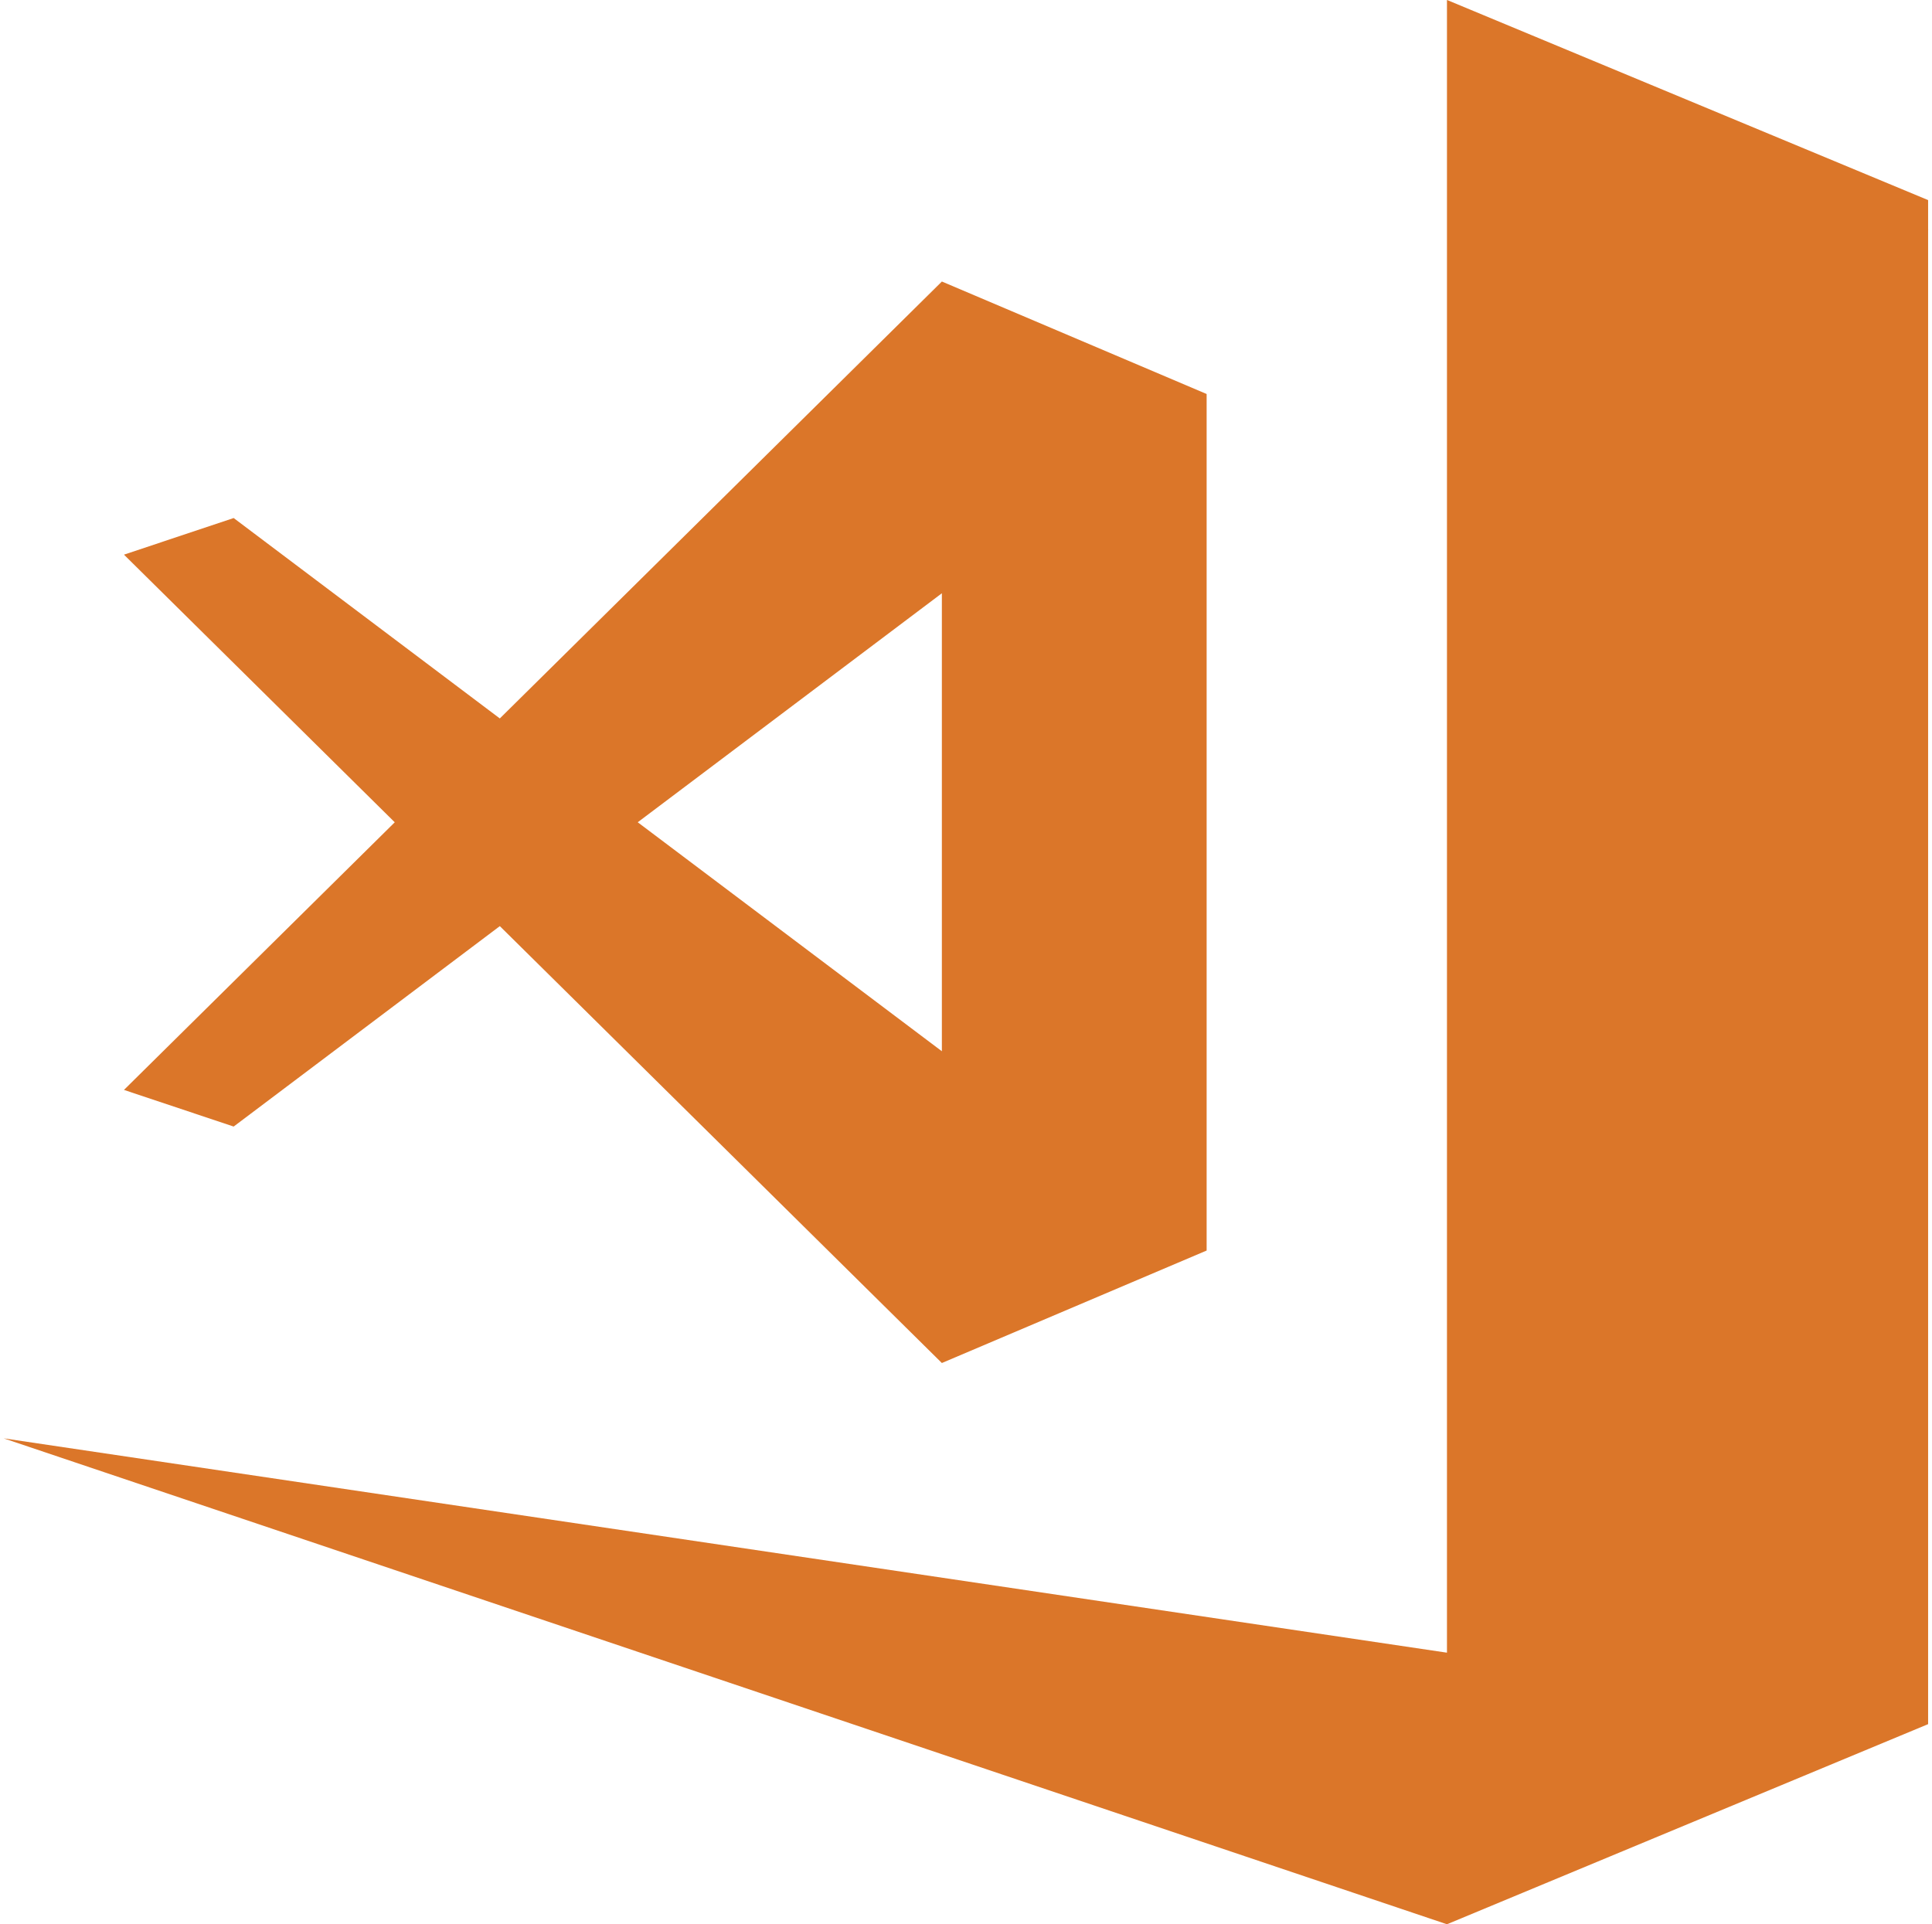
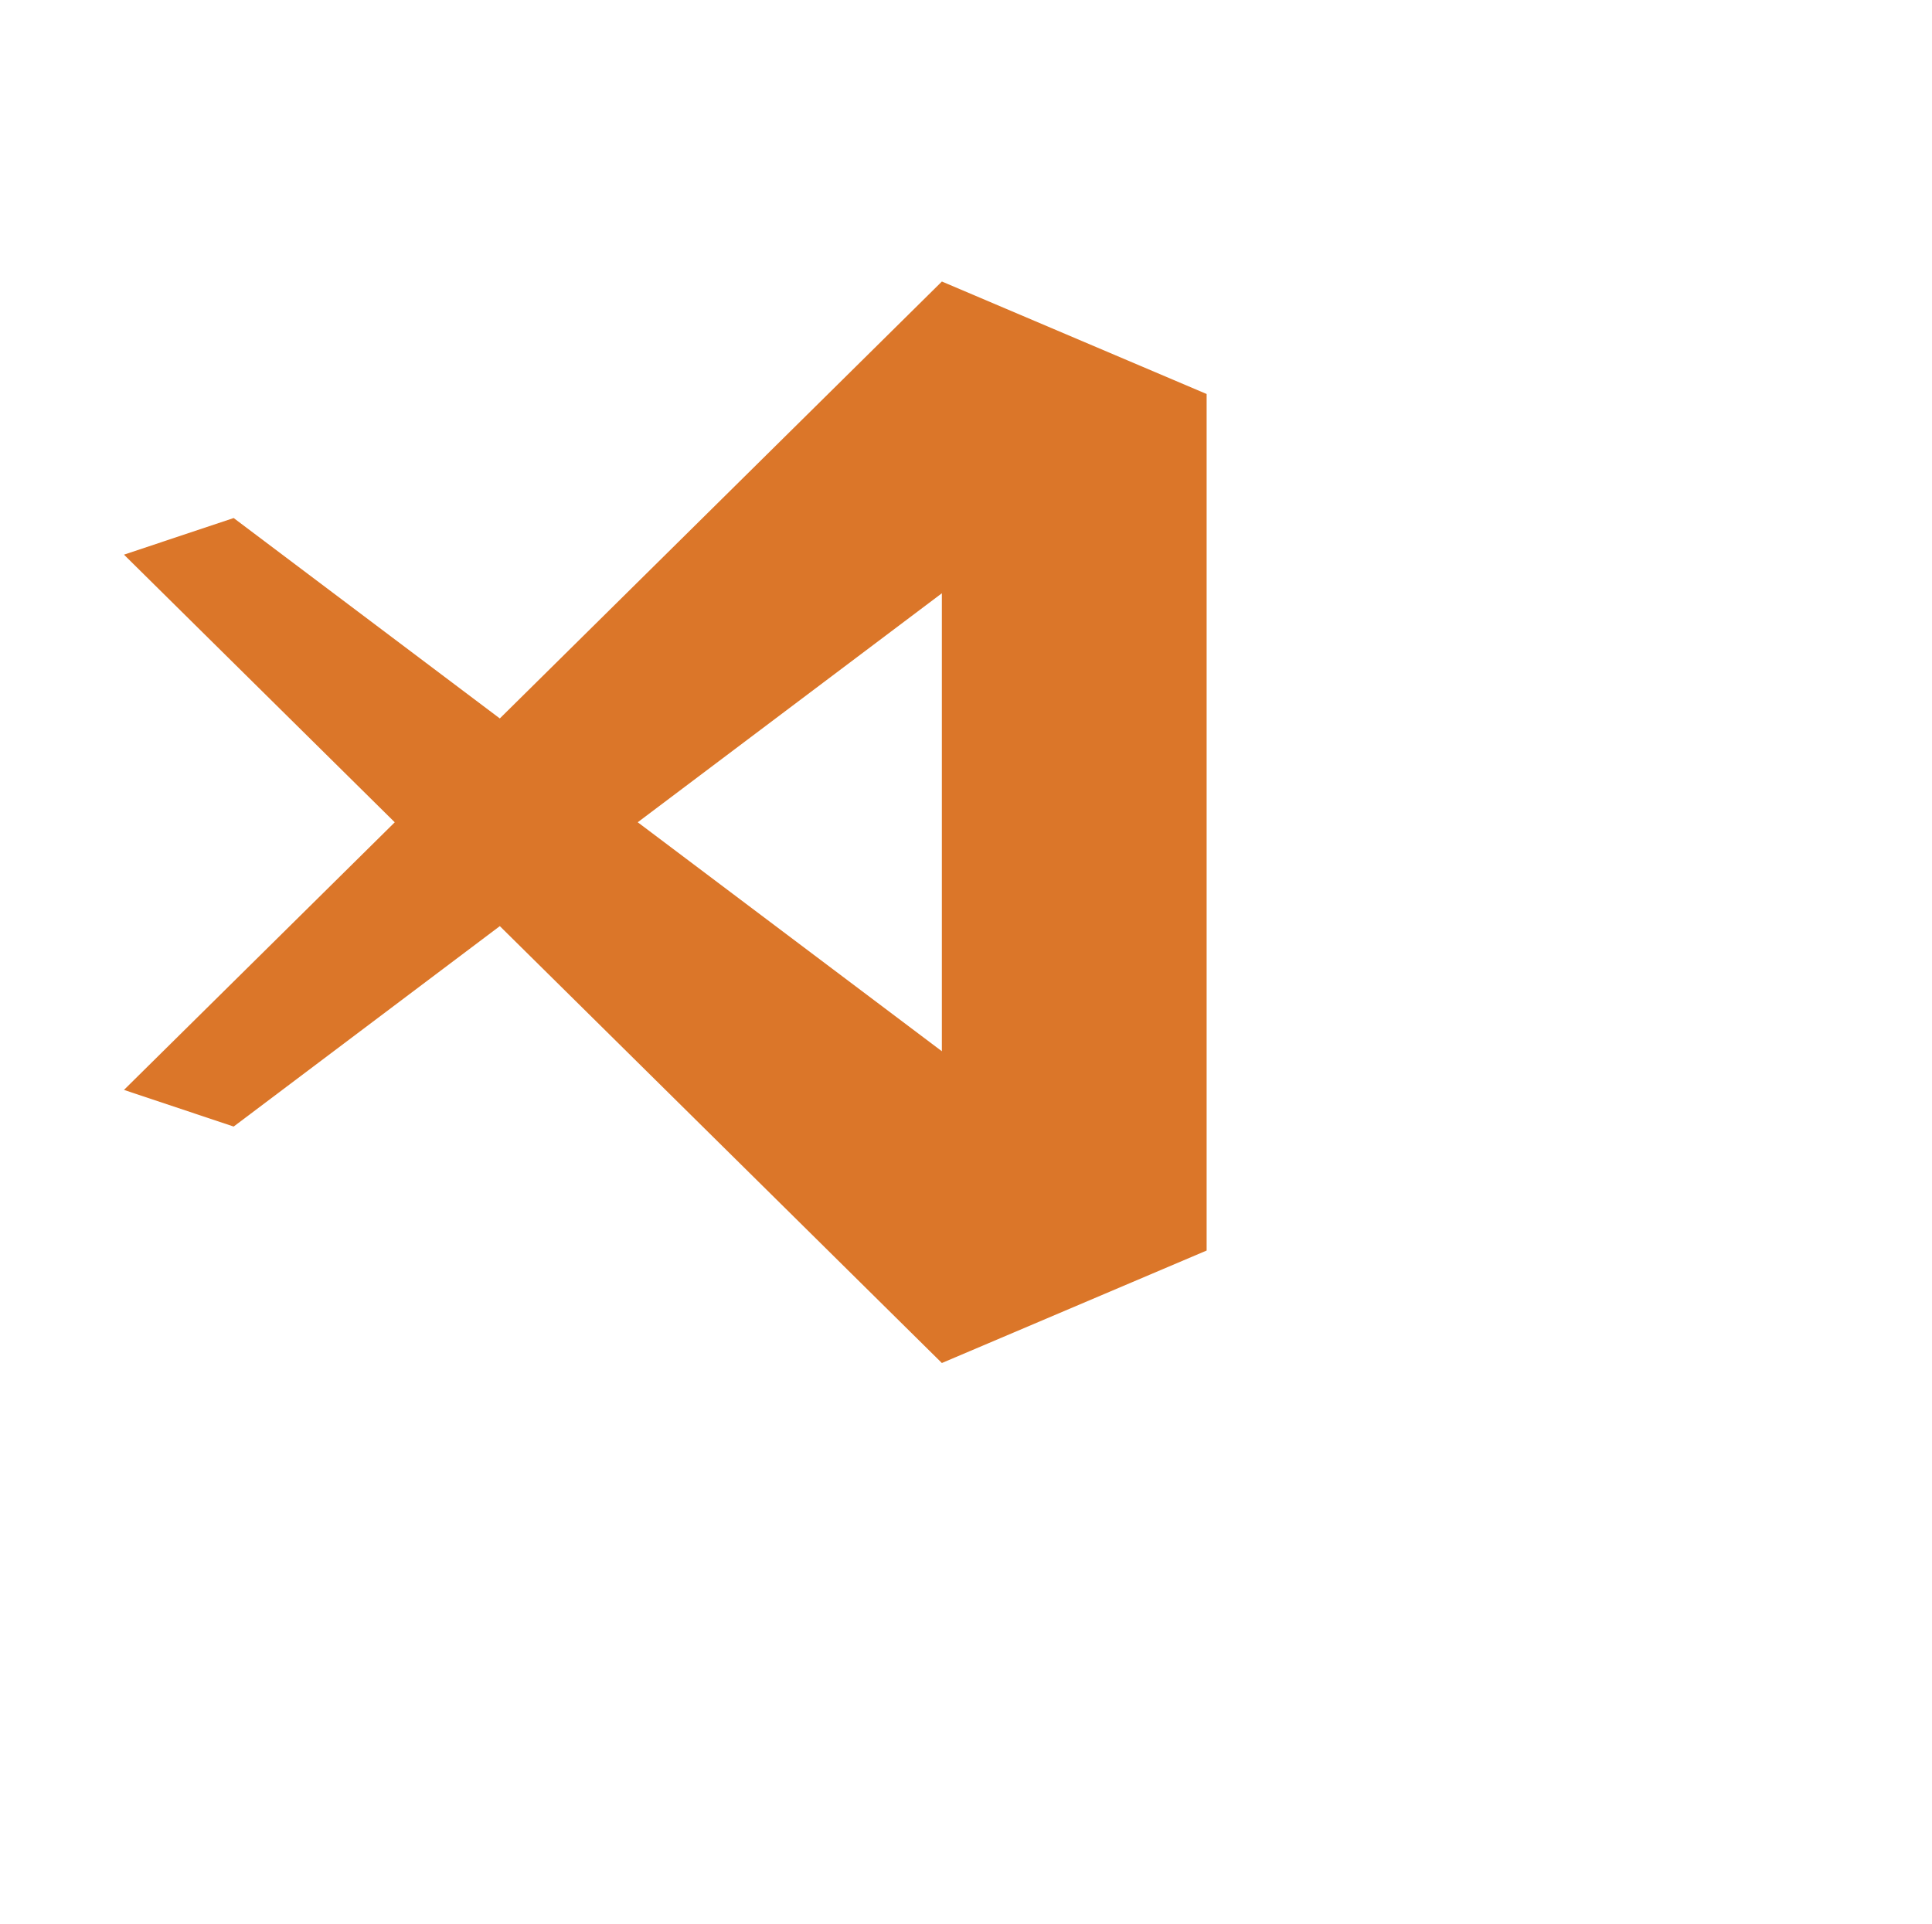
<svg xmlns="http://www.w3.org/2000/svg" xmlns:ns1="http://www.inkscape.org/namespaces/inkscape" xmlns:ns2="http://sodipodi.sourceforge.net/DTD/sodipodi-0.dtd" id="svg4" clip-rule="evenodd" fill-rule="evenodd" stroke-linejoin="round" stroke-miterlimit="1.414" viewBox="0 0 261 260" width="261" height="260" ns1:version="0.92.2 (unknown)" version="1.1" ns2:docname="vscode.svg">
  <defs id="defs8" />
  <ns2:namedview id="namedview6" pagecolor="#ffffff" bordercolor="#666666" borderopacity="1" ns1:pageopacity="0" ns1:pageshadow="2" ns1:zoom="0.64183539" ns1:cx="112.48701" ns1:cy="128.72041" ns1:current-layer="svg4" showgrid="false" ns1:window-width="1360" ns1:window-height="722" ns1:window-x="0" ns1:window-y="24" ns1:window-maximized="1" guidetolerance="10" gridtolerance="10" objecttolerance="10" />
-   <path id="path951" style="fill:#db7629;fill-opacity:1" d="M 195.475 -0.006 L 195.475 223.297 L 0.496 194.338 L 195.475 259.992 L 260.475 232.953 L 260.475 31.064 L 260.496 31.055 L 260.475 31.012 L 260.475 27.035 L 195.475 -0.006 Z" />
  <path id="path887" style="fill:#db7629;fill-opacity:1" d="M 127.242 38.037 L 67.522 97.07 L 31.566 69.992 L 16.748 74.941 L 53.328 111.102 L 16.748 147.26 L 31.566 152.211 L 67.522 125.131 L 67.523 125.131 L 127.24 184.16 L 163.008 168.963 L 163.008 53.234 L 127.242 38.037 Z M 127.24 80.158 L 127.24 142.037 L 86.154 111.098 L 127.24 80.158 Z" />
</svg>